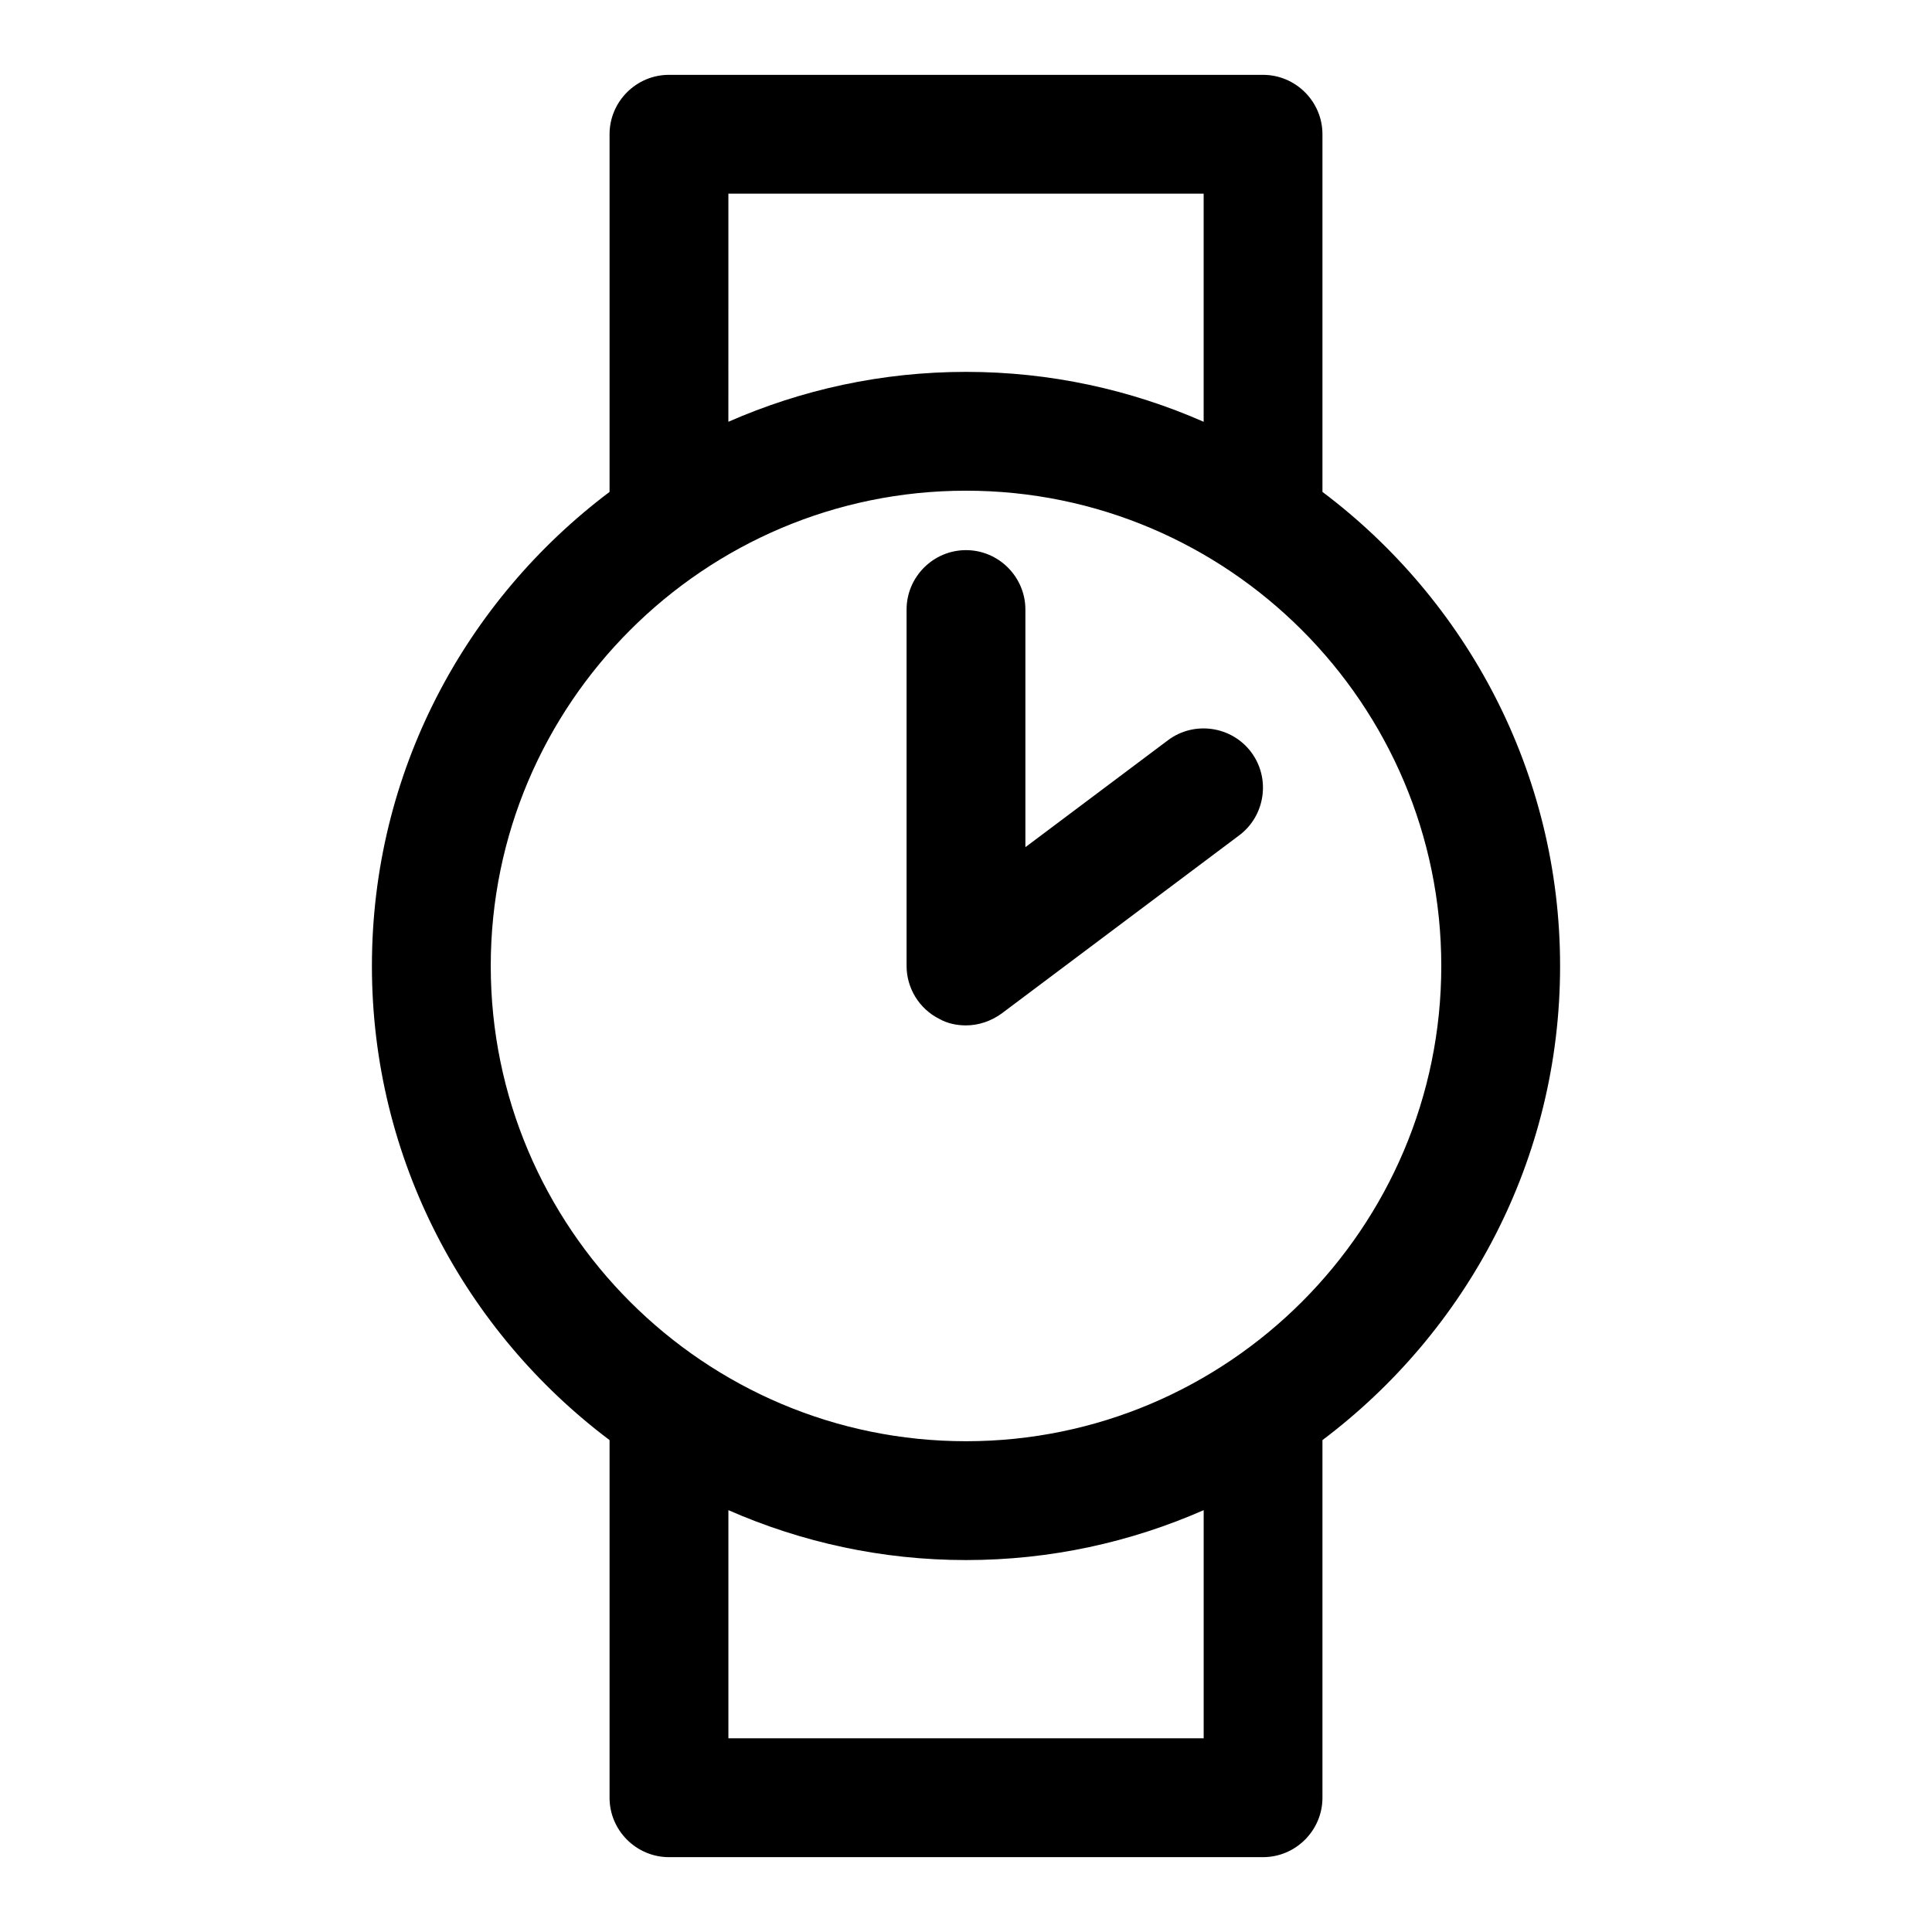
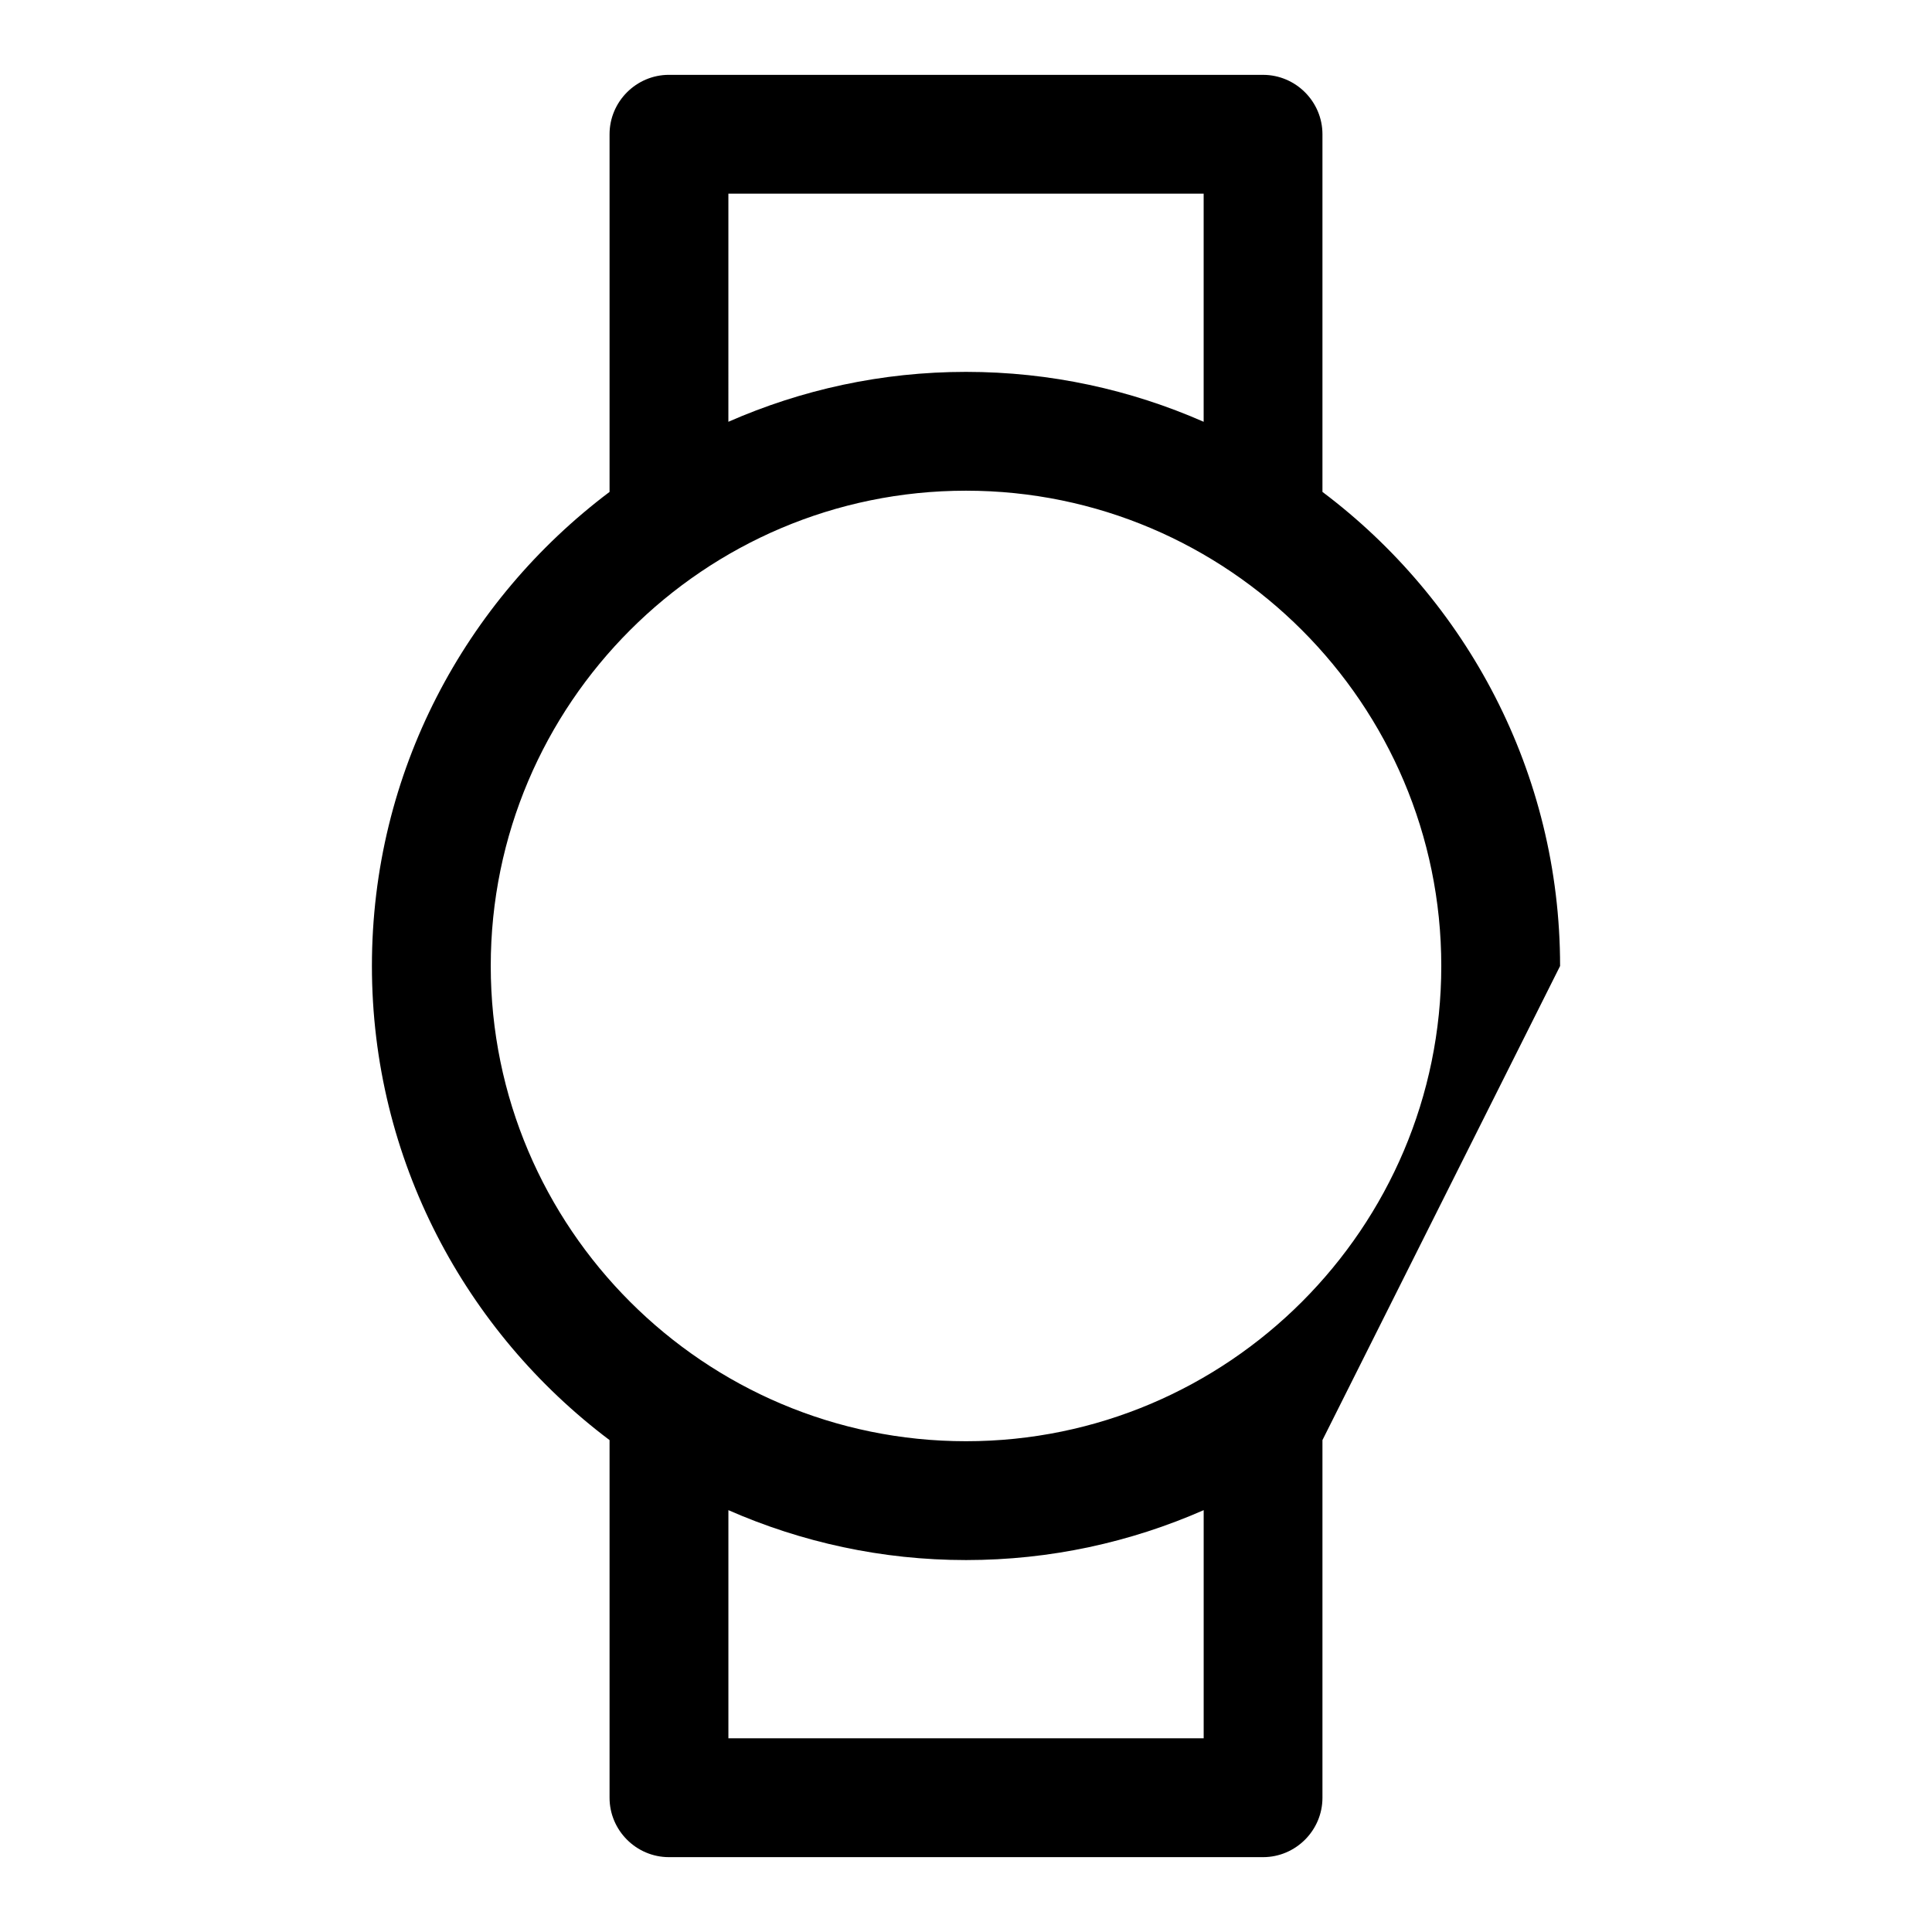
<svg xmlns="http://www.w3.org/2000/svg" fill="#000000" width="800px" height="800px" version="1.1" viewBox="144 144 512 512">
  <g>
-     <path d="m557.44 400c0-51.324-24.875-96.984-62.977-125.64v-0.316-94.465c0-8.66-7.086-15.742-15.742-15.742l-157.44-0.004c-8.66 0-15.742 7.086-15.742 15.742v94.469 0.316c-38.258 28.812-62.977 74.312-62.977 125.64s24.875 96.984 62.977 125.64v0.316 94.465c0 8.66 7.086 15.742 15.742 15.742h157.44c8.66 0 15.742-7.086 15.742-15.742v-94.465-0.316c38.258-28.812 62.977-74.312 62.977-125.64zm-220.41-204.68h125.95v60.457c-19.363-8.5-40.621-13.227-62.977-13.227s-43.609 4.723-62.977 13.227zm-62.977 204.67c0-69.43 56.52-125.95 125.95-125.95 69.43 0 125.95 56.52 125.95 125.95 0 69.43-56.52 125.95-125.95 125.95-69.43 0-125.95-56.52-125.95-125.95zm188.93 204.67-125.95 0.004v-60.457c19.363 8.5 40.621 13.227 62.977 13.227s43.609-4.723 62.977-13.227v60.457z" />
-     <path d="m400 415.74c-2.363 0-4.879-0.473-7.086-1.73-5.352-2.676-8.66-8.188-8.66-14.012v-94.465c0-8.66 7.086-15.742 15.742-15.742 8.66 0 15.742 7.086 15.742 15.742v62.977l37.785-28.34c6.926-5.195 16.848-3.777 22.043 3.148 5.195 6.926 3.777 16.848-3.148 22.043l-62.977 47.23c-2.832 2.047-6.141 3.148-9.445 3.148z" />
+     <path d="m557.44 400c0-51.324-24.875-96.984-62.977-125.64v-0.316-94.465c0-8.66-7.086-15.742-15.742-15.742l-157.44-0.004c-8.66 0-15.742 7.086-15.742 15.742v94.469 0.316c-38.258 28.812-62.977 74.312-62.977 125.64s24.875 96.984 62.977 125.64v0.316 94.465c0 8.66 7.086 15.742 15.742 15.742h157.44c8.66 0 15.742-7.086 15.742-15.742v-94.465-0.316zm-220.41-204.68h125.95v60.457c-19.363-8.5-40.621-13.227-62.977-13.227s-43.609 4.723-62.977 13.227zm-62.977 204.67c0-69.43 56.52-125.95 125.95-125.95 69.43 0 125.95 56.52 125.95 125.95 0 69.43-56.52 125.95-125.95 125.95-69.43 0-125.95-56.52-125.95-125.95zm188.93 204.67-125.95 0.004v-60.457c19.363 8.5 40.621 13.227 62.977 13.227s43.609-4.723 62.977-13.227v60.457z" />
  </g>
</svg>